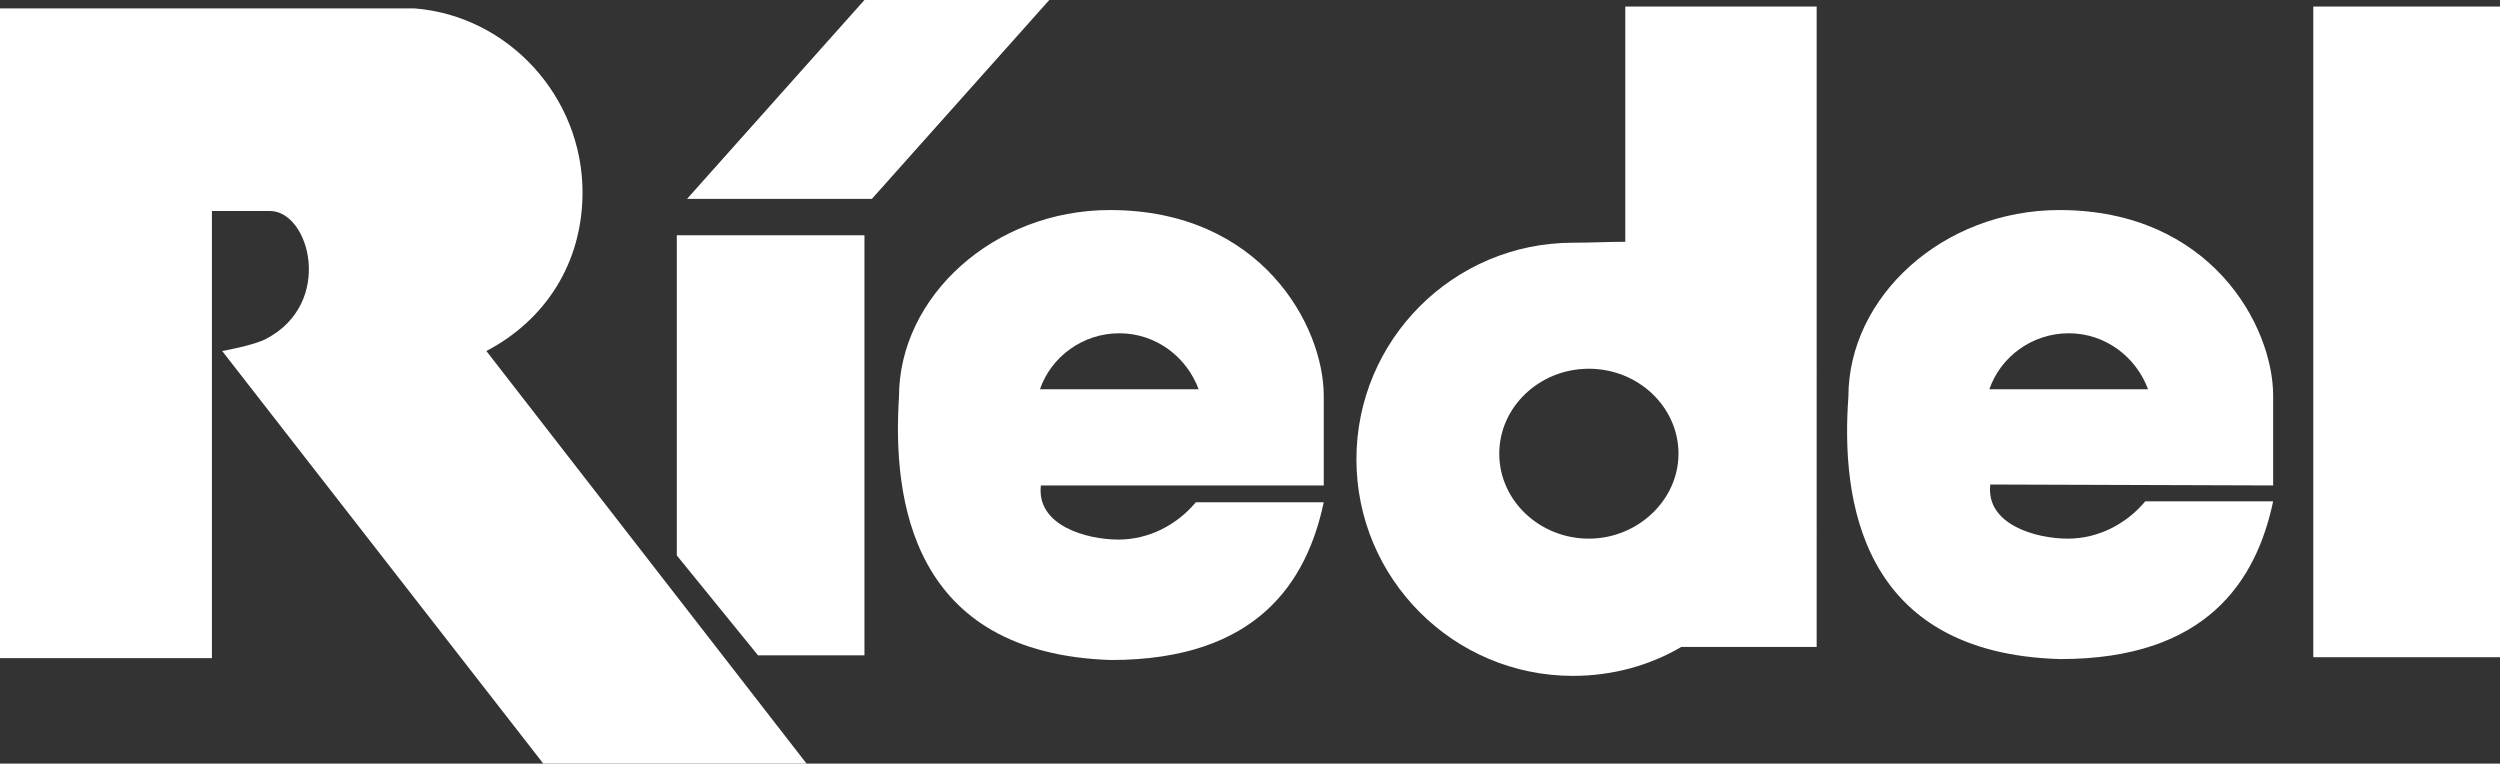
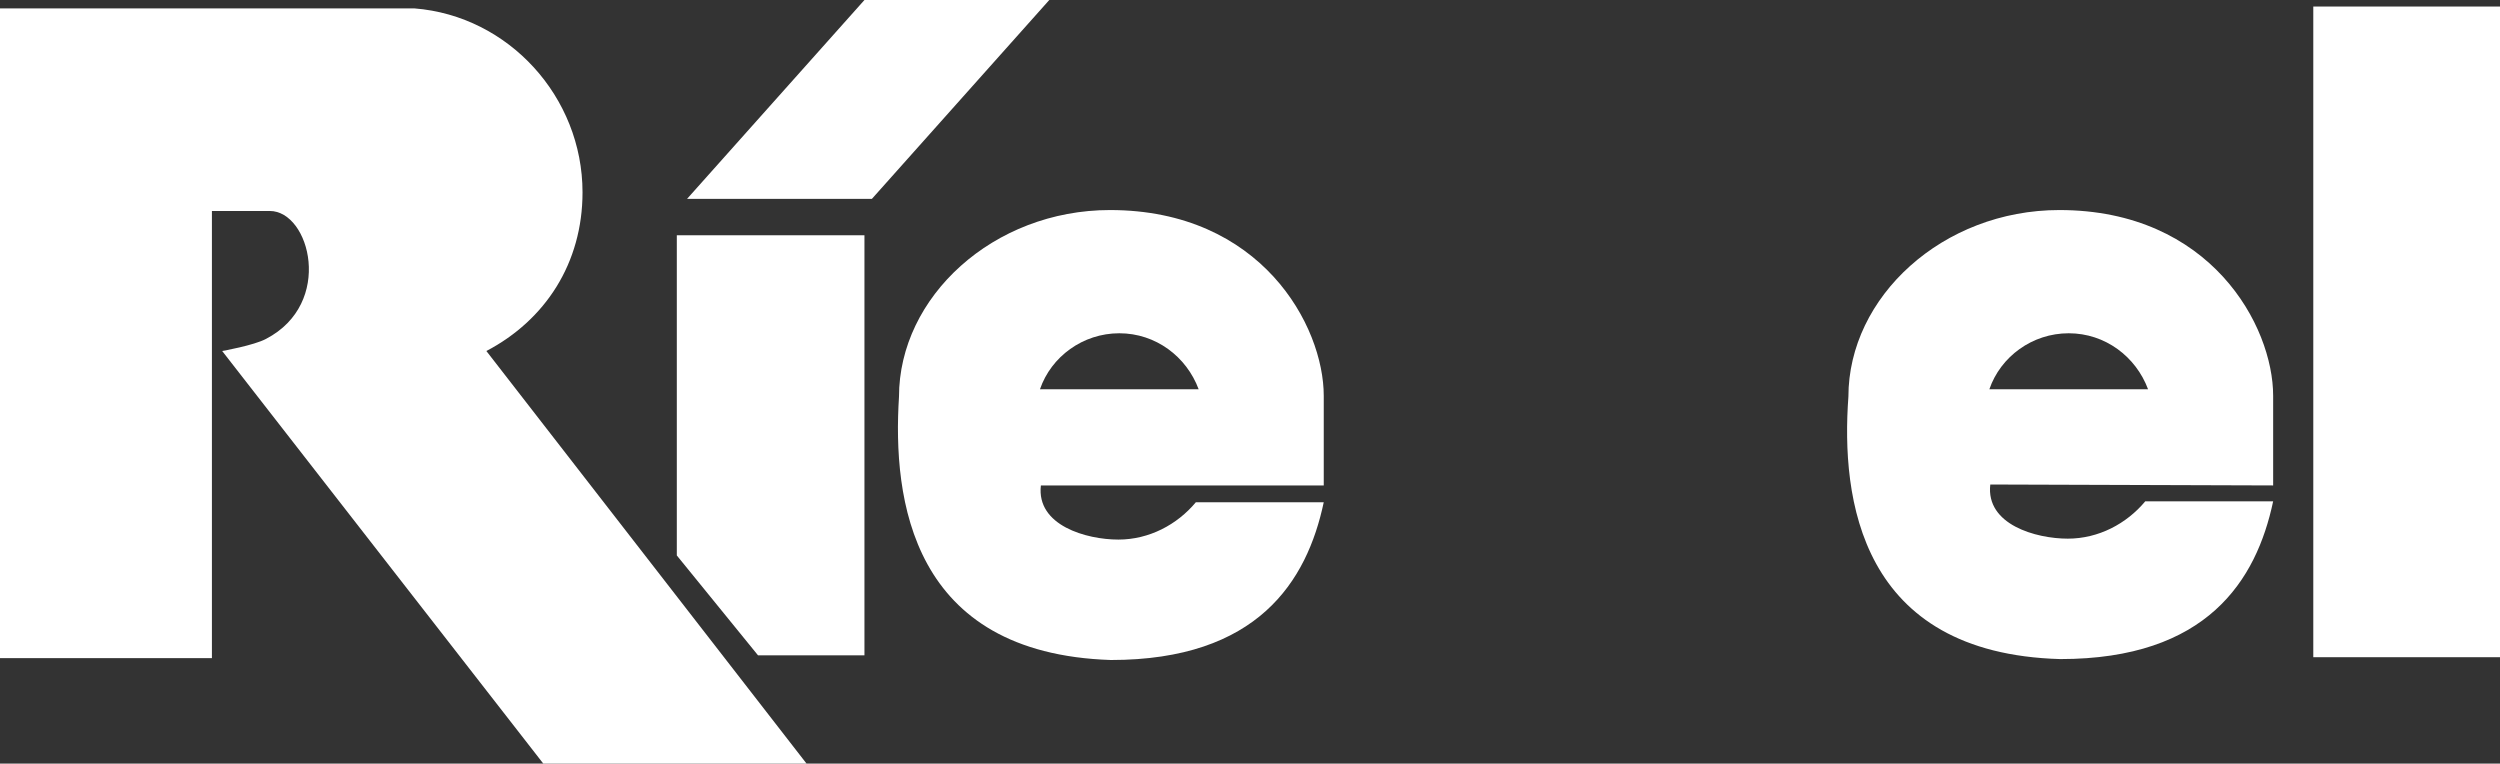
<svg xmlns="http://www.w3.org/2000/svg" version="1.1" x="0px" y="0px" viewBox="0 0 267.8 81.8" style="enable-background:new 0 0 267.8 81.8;" xml:space="preserve">
  <rect x="0" y="0" width="267.8" height="81.8" fill="#333333" stroke="none" />
  <style type="text/css">
	.st0{display:none;}
	.st1{fill:#FFFFFF;}
</style>
  <g id="Ebene_1" class="st0">
</g>
  <g id="Ebene_2">
    <g>
      <path class="st1" d="M44.4,0.9c10.1,0.8,18,9.5,18,19.7c0,7.6-4,13.7-10.3,17l34.3,44.2H58.2L23.8,37.6c0,0,3.4-0.6,4.7-1.3    c7.3-3.8,4.7-13.7,0.4-13.7h-6.2v47.9H0V0.9H44.4z" />
      <polyline class="st1" points="72.5,59.5 72.5,25.2 92.6,25.2 92.6,70.2 81.2,70.2   " />
      <polygon class="st1" points="93.4,21.3 73.6,21.3 92.6,0 112.4,0   " />
      <rect x="247.8" y="0.7" class="st1" width="20" height="69.7" />
-       <path class="st1" d="M174.1,0.7v25.2c-1.9,0-3.7,0.1-5.6,0.1c-12.8,0-23.2,10.4-23.2,23.2s10.4,23.2,23.2,23.2    c4.2,0,8.2-1.1,11.6-3.1h14.5V0.7H174.1z M170.2,57.7c-5.3,0-9.6-4.1-9.6-9.1s4.3-9.1,9.6-9.1c5.3,0,9.6,4.1,9.6,9.1    S175.4,57.7,170.2,57.7z" />
      <path class="st1" d="M141.8,52c0,0,0-7.2,0-9.6c0-7.5-6.7-19.9-22.9-19.9c-12.5,0-22.6,9.3-22.6,20C95.6,53.5,97.6,70,119,70.7    c15.7,0,21-8.4,22.8-16.9h-13.7c-2,2.4-5,4-8.3,4c-3.4,0-8.8-1.5-8.3-5.8L141.8,52z M111.4,41.7c1.2-3.5,4.6-6,8.5-6    c3.9,0,7.2,2.5,8.5,6H111.4z" />
      <path class="st1" d="M243.5,52c0,0,0-7.2,0-9.6c0-7.5-6.7-19.9-22.9-19.9c-12.5,0-22.6,9.3-22.6,20c-0.8,10.9,1.2,27.5,22.7,28.1    c15.7,0,21-8.4,22.8-16.9h-13.7c-2,2.4-5,4-8.3,4c-3.4,0-8.8-1.5-8.3-5.8L243.5,52z M213.1,41.7c1.2-3.5,4.6-6,8.5-6    s7.2,2.5,8.5,6H213.1z" />
    </g>
  </g>
  <g id="Ebene_3">
</g>
</svg>